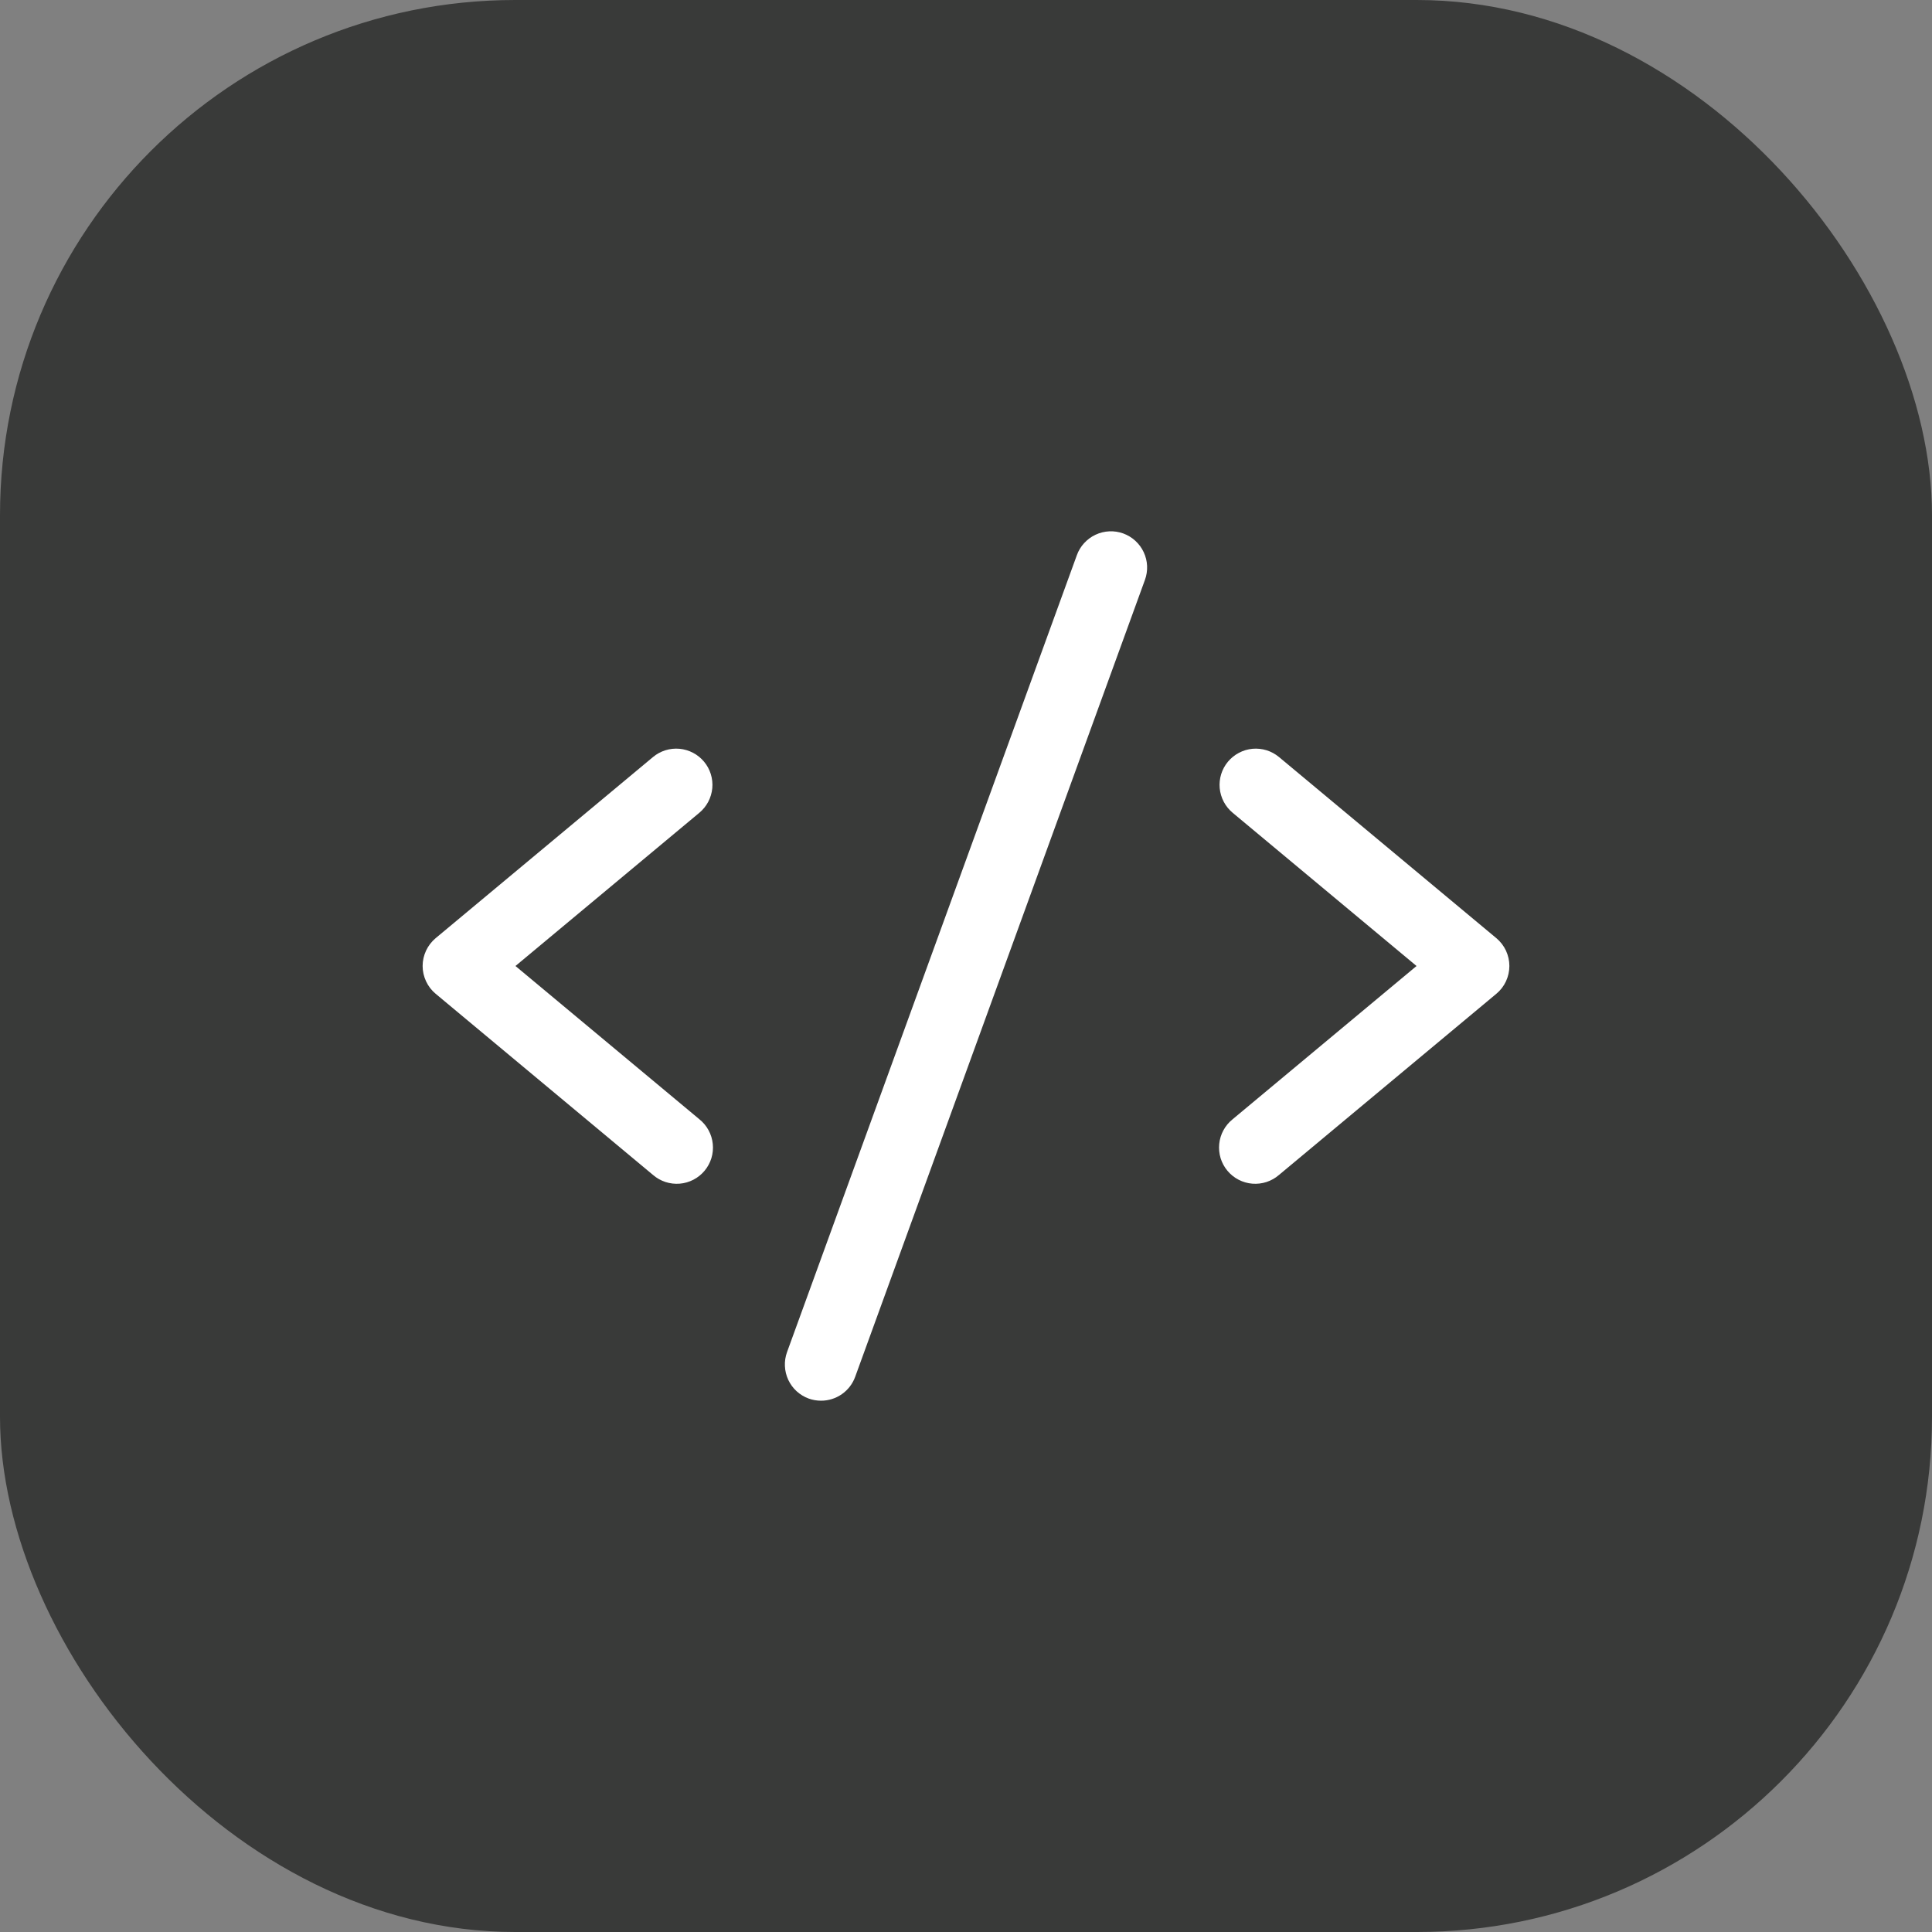
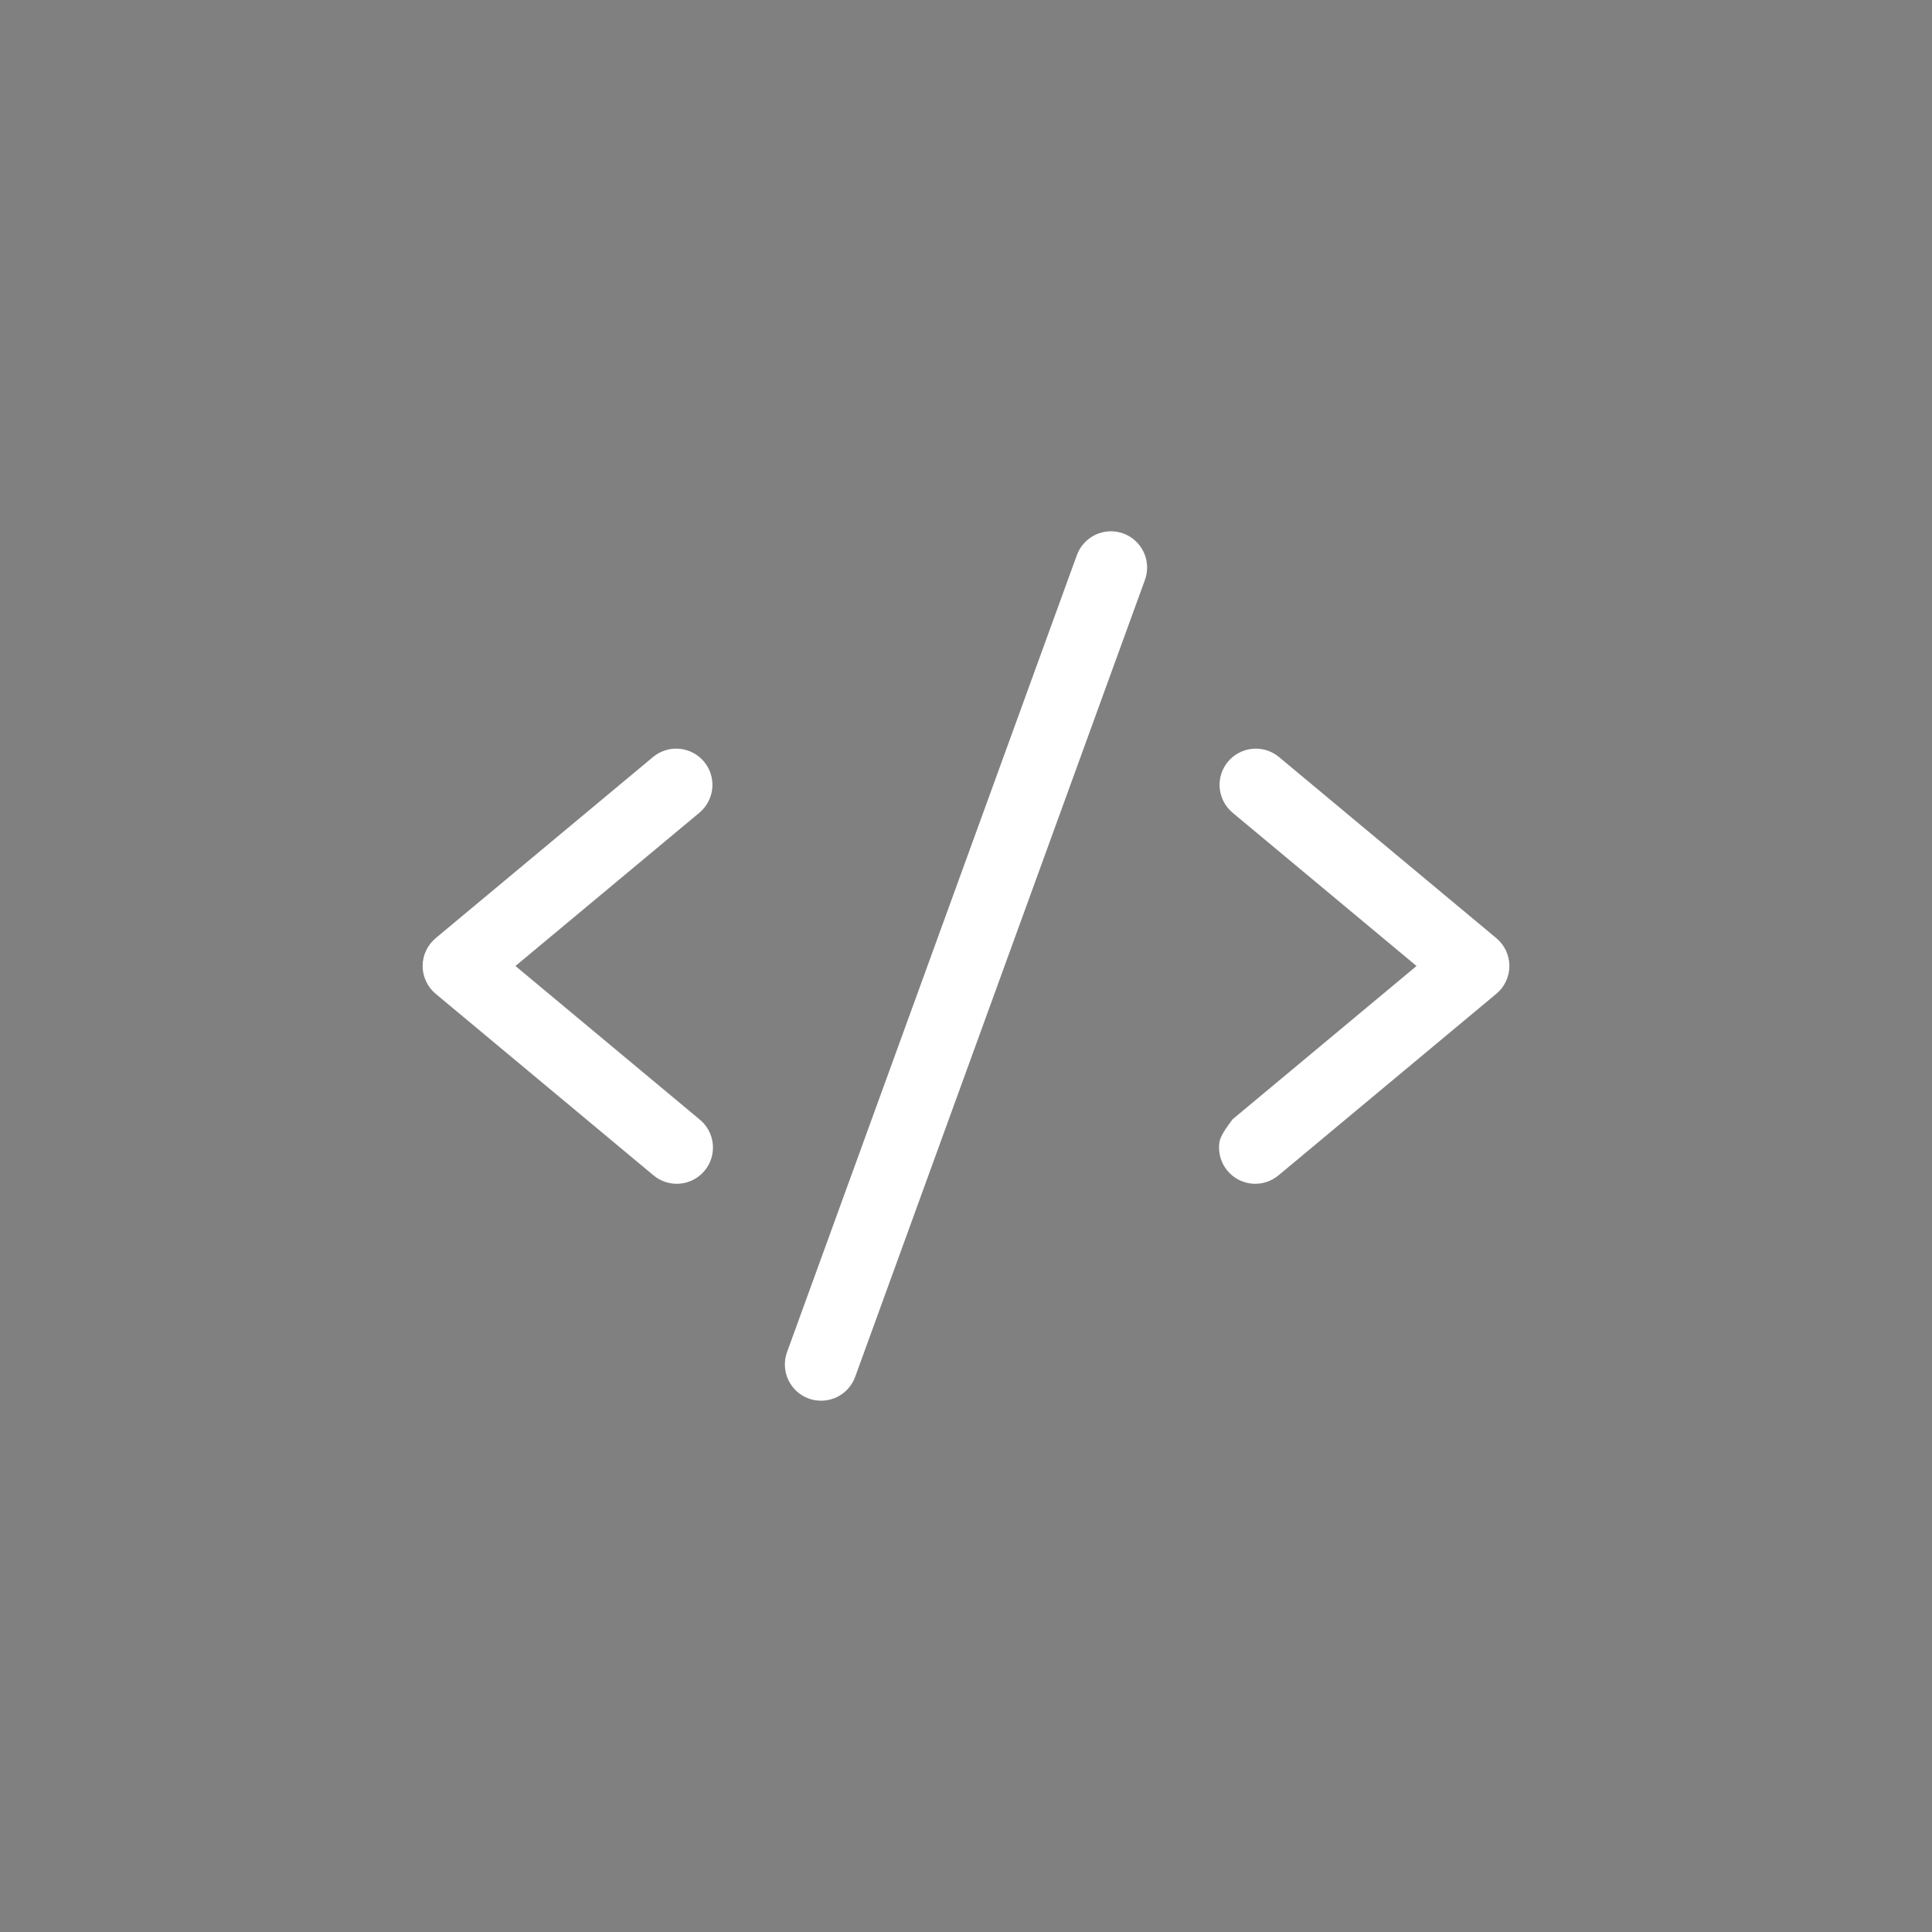
<svg xmlns="http://www.w3.org/2000/svg" width="60" height="60" viewBox="0 0 60 60" fill="none">
  <rect x="0" y="0" width="60" height="60" fill="#808080" stroke="none" />
-   <rect width="60" height="60" rx="16" fill="#393A39" />
-   <path d="M21.72 25.24L16.008 30L21.72 34.76C21.837 34.854 21.934 34.969 22.005 35.101C22.077 35.232 22.121 35.377 22.136 35.526C22.151 35.674 22.137 35.825 22.093 35.968C22.049 36.111 21.977 36.244 21.881 36.359C21.785 36.474 21.668 36.568 21.535 36.637C21.402 36.706 21.257 36.748 21.108 36.76C20.959 36.772 20.809 36.754 20.667 36.708C20.524 36.661 20.393 36.587 20.28 36.489L13.53 30.863C13.403 30.758 13.302 30.626 13.232 30.476C13.162 30.327 13.125 30.164 13.125 29.999C13.125 29.834 13.162 29.672 13.232 29.522C13.302 29.373 13.403 29.241 13.53 29.135L20.28 23.51C20.509 23.319 20.805 23.227 21.102 23.254C21.4 23.282 21.674 23.426 21.865 23.655C22.056 23.884 22.148 24.18 22.121 24.477C22.093 24.775 21.949 25.049 21.72 25.24ZM46.47 29.135L39.72 23.51C39.606 23.416 39.475 23.344 39.334 23.3C39.193 23.257 39.045 23.241 38.898 23.254C38.75 23.268 38.607 23.31 38.477 23.379C38.346 23.448 38.23 23.541 38.135 23.655C37.944 23.884 37.852 24.18 37.879 24.477C37.907 24.775 38.051 25.049 38.28 25.24L43.992 30L38.28 34.76C38.163 34.854 38.066 34.969 37.995 35.101C37.923 35.232 37.879 35.377 37.864 35.526C37.849 35.674 37.864 35.825 37.907 35.968C37.951 36.111 38.023 36.244 38.119 36.359C38.215 36.474 38.332 36.568 38.465 36.637C38.598 36.706 38.743 36.748 38.892 36.76C39.041 36.772 39.191 36.754 39.333 36.708C39.476 36.661 39.607 36.587 39.72 36.489L46.47 30.863C46.597 30.758 46.699 30.626 46.769 30.476C46.838 30.327 46.875 30.164 46.875 29.999C46.875 29.834 46.838 29.672 46.769 29.522C46.699 29.373 46.597 29.241 46.47 29.135ZM34.884 16.567C34.745 16.517 34.598 16.494 34.45 16.501C34.302 16.508 34.158 16.543 34.024 16.606C33.89 16.668 33.77 16.757 33.67 16.866C33.57 16.975 33.493 17.102 33.443 17.241L24.442 41.991C24.392 42.13 24.369 42.278 24.376 42.425C24.382 42.573 24.418 42.718 24.48 42.852C24.543 42.986 24.631 43.107 24.74 43.206C24.849 43.306 24.977 43.383 25.116 43.434C25.239 43.478 25.369 43.5 25.5 43.5C25.731 43.5 25.956 43.429 26.146 43.296C26.335 43.164 26.479 42.976 26.558 42.759L35.557 18.009C35.608 17.87 35.63 17.723 35.624 17.575C35.617 17.427 35.582 17.283 35.519 17.149C35.457 17.015 35.368 16.895 35.259 16.795C35.15 16.695 35.023 16.618 34.884 16.567Z" fill="white" />
+   <path d="M21.72 25.24L16.008 30L21.72 34.76C21.837 34.854 21.934 34.969 22.005 35.101C22.077 35.232 22.121 35.377 22.136 35.526C22.151 35.674 22.137 35.825 22.093 35.968C22.049 36.111 21.977 36.244 21.881 36.359C21.785 36.474 21.668 36.568 21.535 36.637C21.402 36.706 21.257 36.748 21.108 36.76C20.959 36.772 20.809 36.754 20.667 36.708C20.524 36.661 20.393 36.587 20.28 36.489L13.53 30.863C13.403 30.758 13.302 30.626 13.232 30.476C13.162 30.327 13.125 30.164 13.125 29.999C13.125 29.834 13.162 29.672 13.232 29.522C13.302 29.373 13.403 29.241 13.53 29.135L20.28 23.51C20.509 23.319 20.805 23.227 21.102 23.254C21.4 23.282 21.674 23.426 21.865 23.655C22.056 23.884 22.148 24.18 22.121 24.477C22.093 24.775 21.949 25.049 21.72 25.24ZM46.47 29.135L39.72 23.51C39.606 23.416 39.475 23.344 39.334 23.3C39.193 23.257 39.045 23.241 38.898 23.254C38.75 23.268 38.607 23.31 38.477 23.379C38.346 23.448 38.23 23.541 38.135 23.655C37.944 23.884 37.852 24.18 37.879 24.477C37.907 24.775 38.051 25.049 38.28 25.24L43.992 30L38.28 34.76C37.923 35.232 37.879 35.377 37.864 35.526C37.849 35.674 37.864 35.825 37.907 35.968C37.951 36.111 38.023 36.244 38.119 36.359C38.215 36.474 38.332 36.568 38.465 36.637C38.598 36.706 38.743 36.748 38.892 36.76C39.041 36.772 39.191 36.754 39.333 36.708C39.476 36.661 39.607 36.587 39.72 36.489L46.47 30.863C46.597 30.758 46.699 30.626 46.769 30.476C46.838 30.327 46.875 30.164 46.875 29.999C46.875 29.834 46.838 29.672 46.769 29.522C46.699 29.373 46.597 29.241 46.47 29.135ZM34.884 16.567C34.745 16.517 34.598 16.494 34.45 16.501C34.302 16.508 34.158 16.543 34.024 16.606C33.89 16.668 33.77 16.757 33.67 16.866C33.57 16.975 33.493 17.102 33.443 17.241L24.442 41.991C24.392 42.13 24.369 42.278 24.376 42.425C24.382 42.573 24.418 42.718 24.48 42.852C24.543 42.986 24.631 43.107 24.74 43.206C24.849 43.306 24.977 43.383 25.116 43.434C25.239 43.478 25.369 43.5 25.5 43.5C25.731 43.5 25.956 43.429 26.146 43.296C26.335 43.164 26.479 42.976 26.558 42.759L35.557 18.009C35.608 17.87 35.63 17.723 35.624 17.575C35.617 17.427 35.582 17.283 35.519 17.149C35.457 17.015 35.368 16.895 35.259 16.795C35.15 16.695 35.023 16.618 34.884 16.567Z" fill="white" />
</svg>